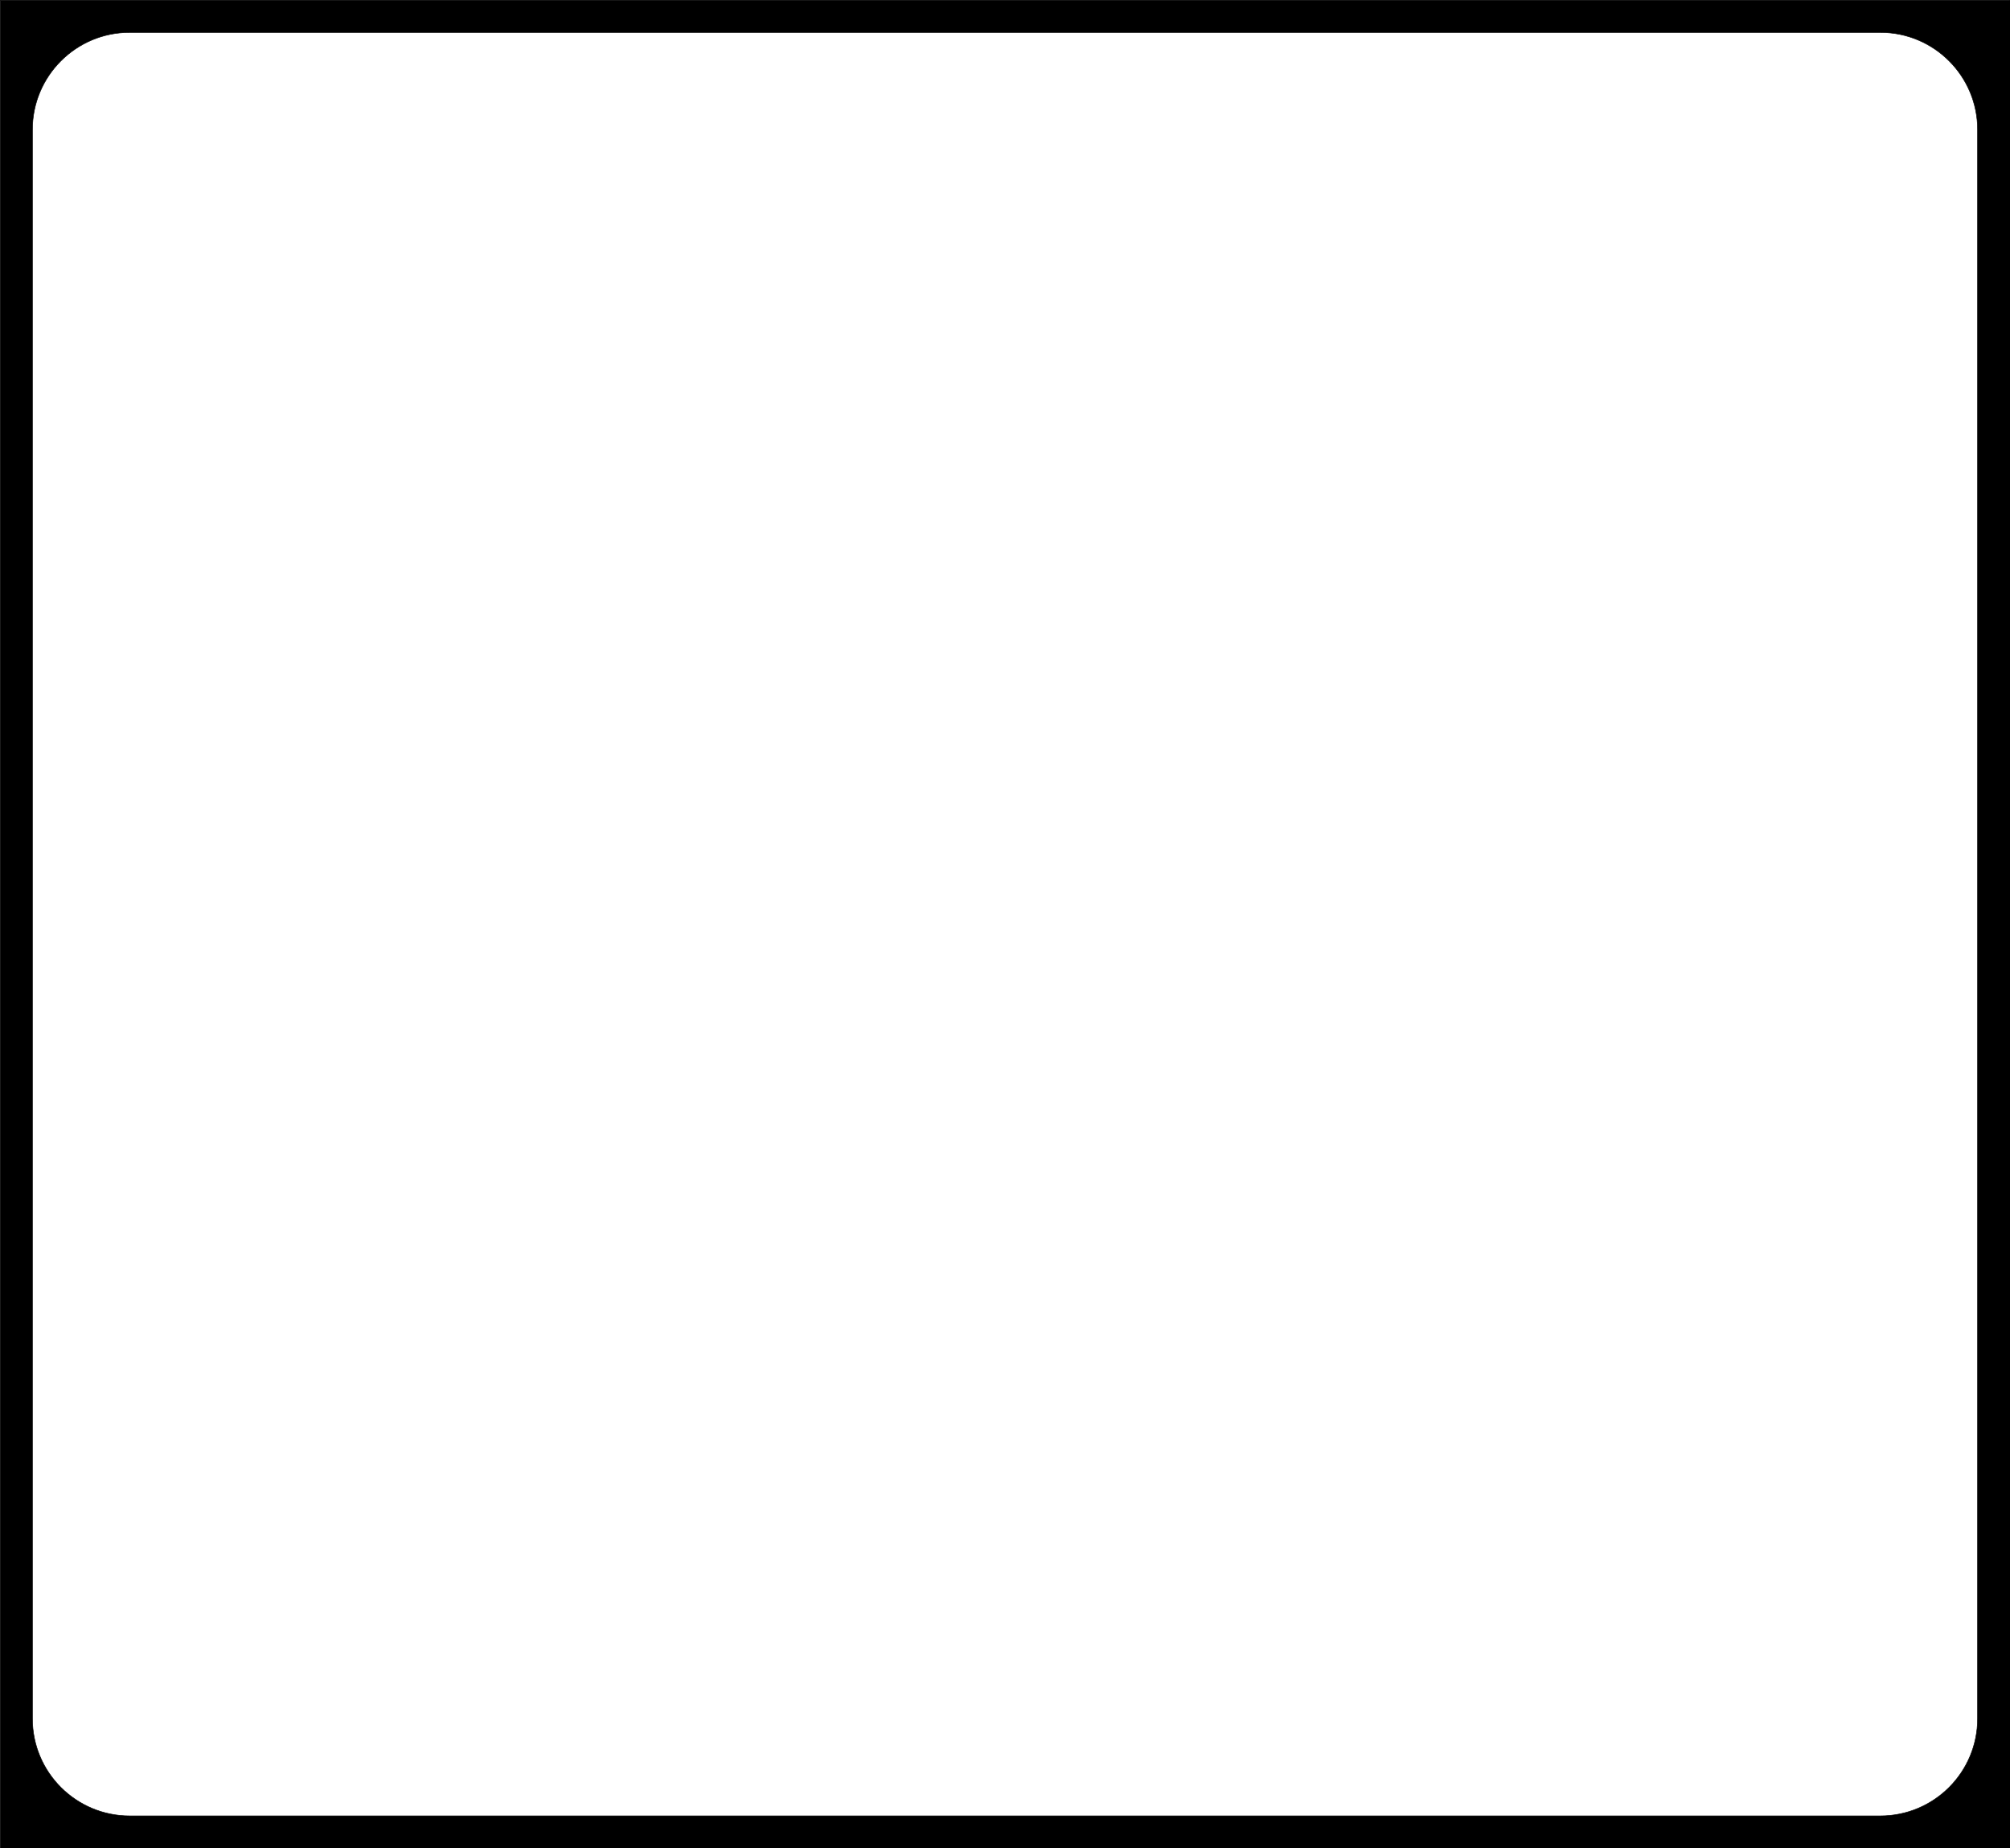
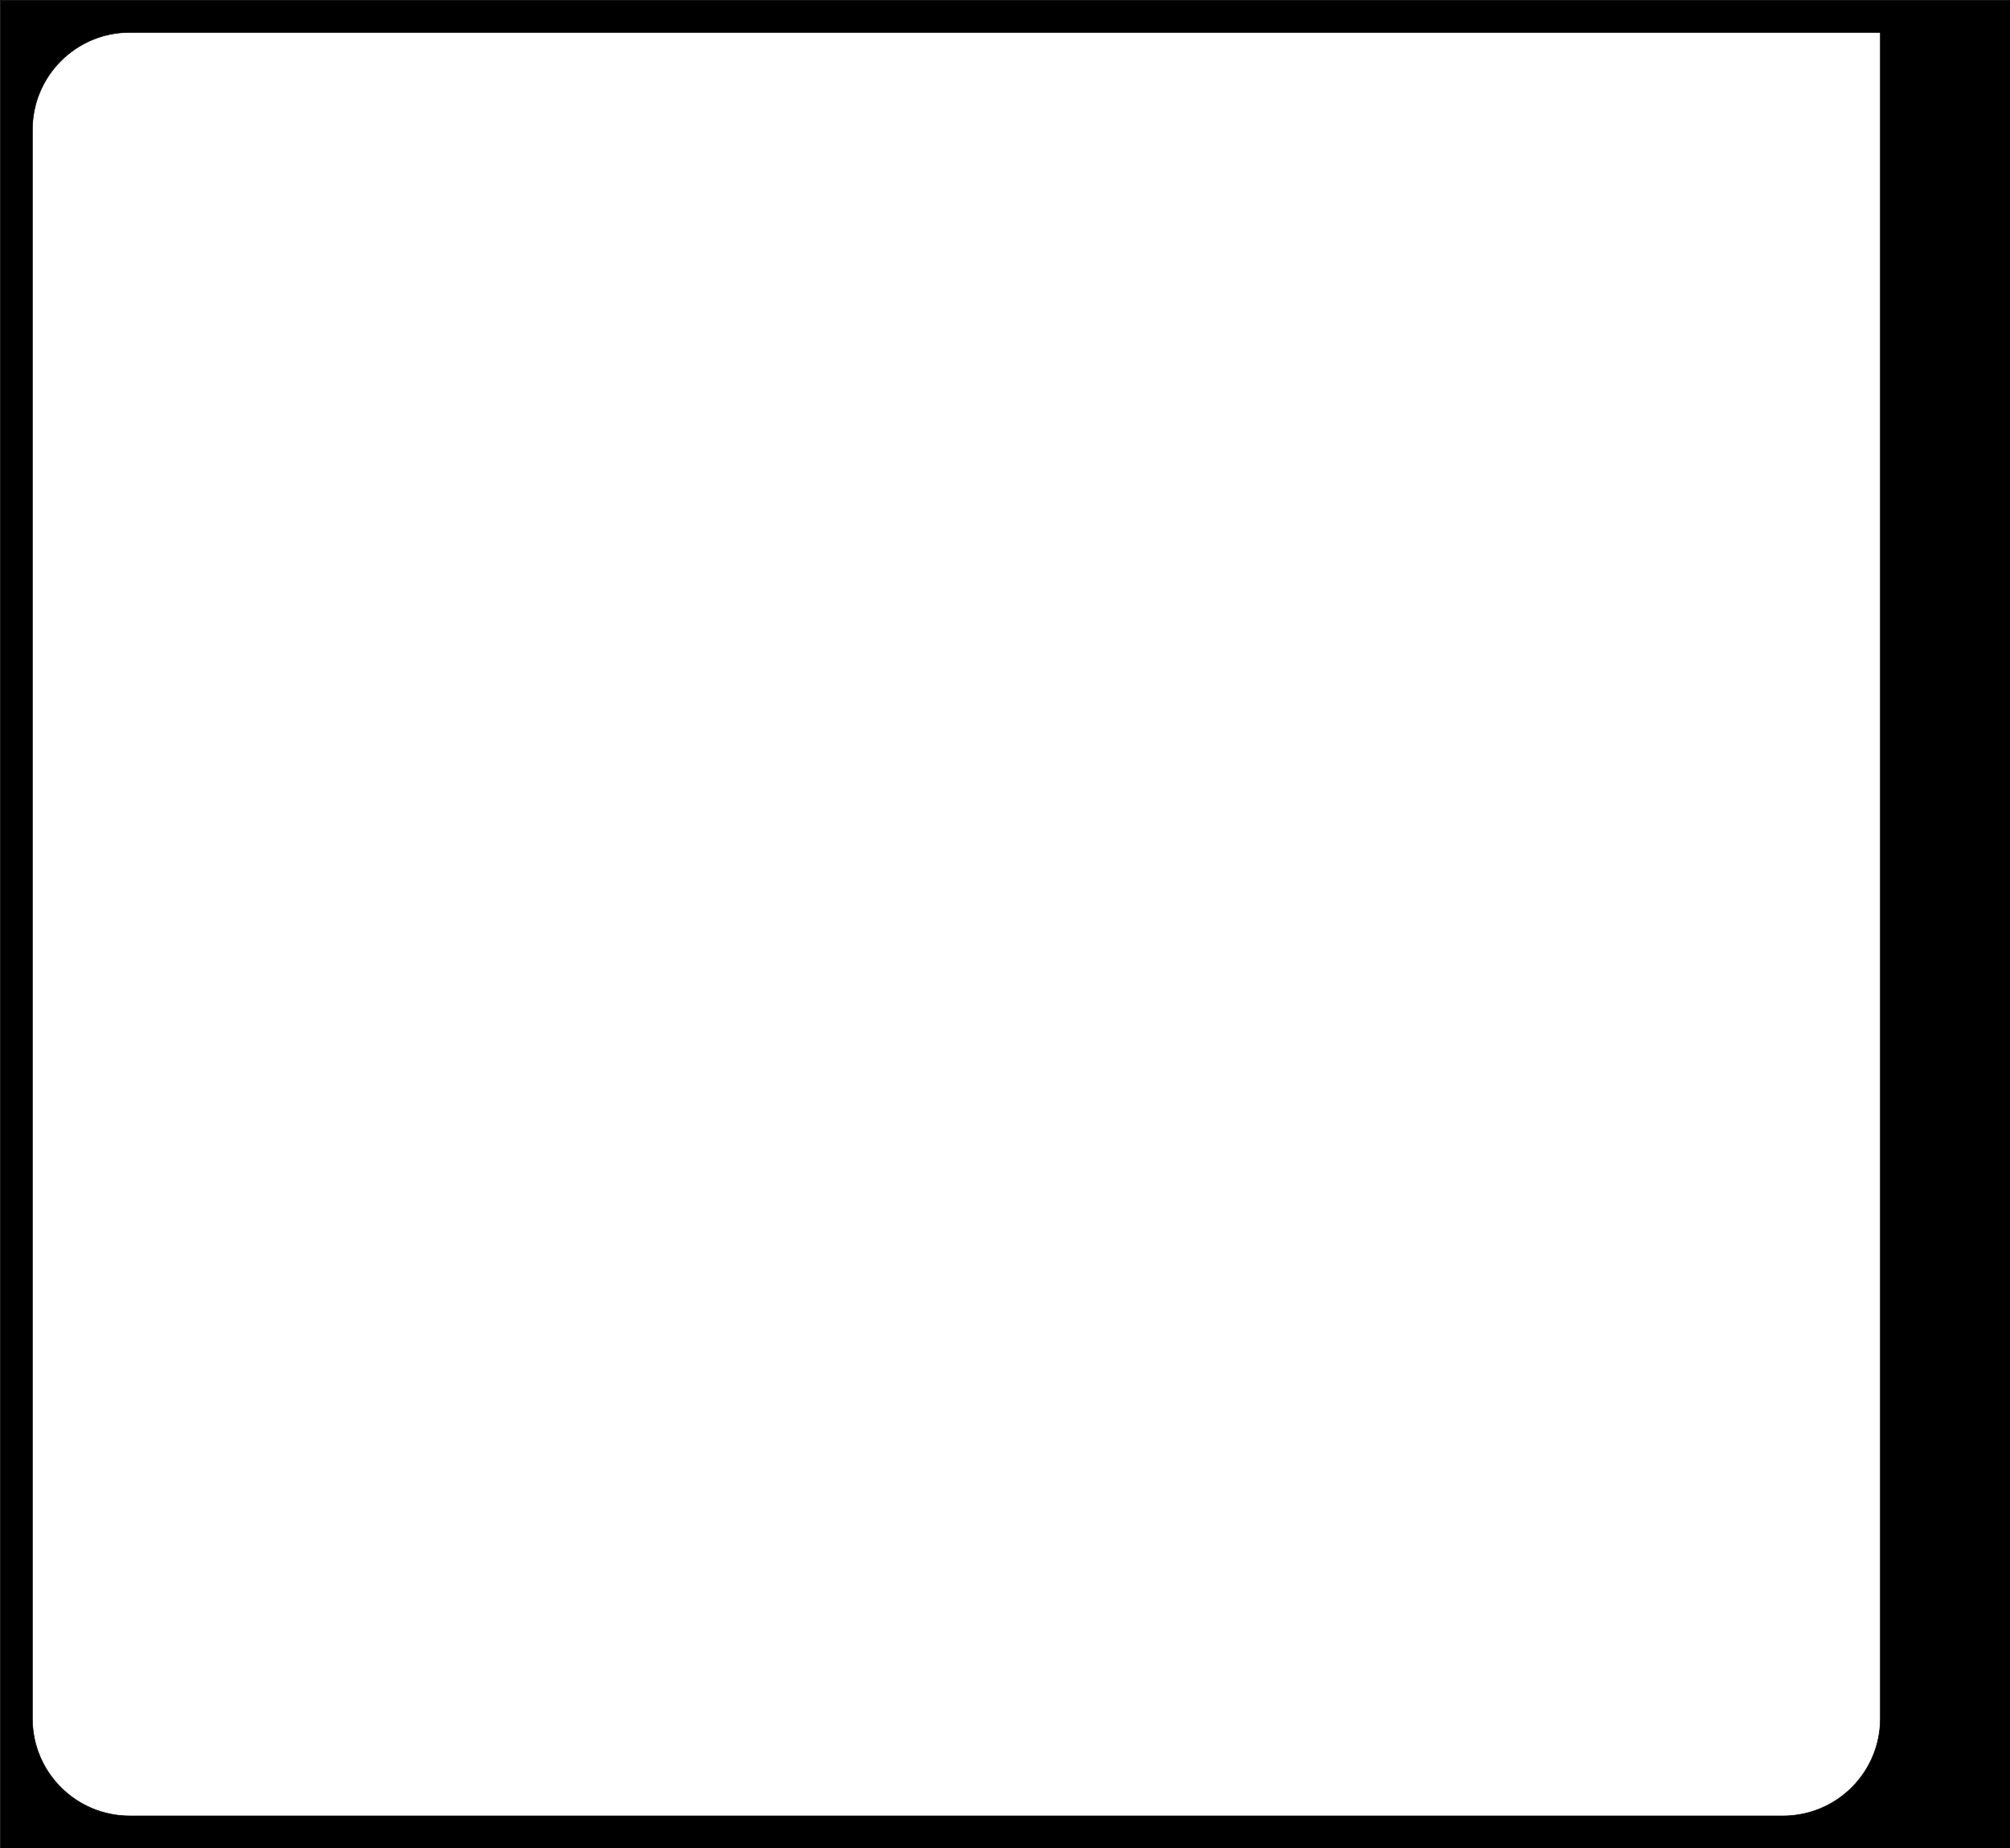
<svg xmlns="http://www.w3.org/2000/svg" xmlns:ns1="http://sodipodi.sourceforge.net/DTD/sodipodi-0.dtd" xmlns:ns2="http://www.inkscape.org/namespaces/inkscape" version="1.1" width="62mm" height="57mm" viewBox="0 0 62 57" id="svg262" ns1:docname="devboard-edge-cuts_2.svg" ns2:version="1.3.2 (091e20e, 2023-11-25, custom)">
  <defs id="defs262" />
  <ns1:namedview id="namedview262" pagecolor="#ffffff" bordercolor="#666666" borderopacity="1.0" ns2:showpageshadow="2" ns2:pageopacity="0.0" ns2:pagecheckerboard="0" ns2:deskcolor="#d1d1d1" ns2:document-units="mm" ns2:zoom="2.4230263" ns2:cx="117.00244" ns2:cy="107.71654" ns2:window-width="2560" ns2:window-height="1334" ns2:window-x="-11" ns2:window-y="-11" ns2:window-maximized="1" ns2:current-layer="layer2" />
  <title id="title1">SVG Image created as flb_devboard-F_Cu.svg date 2024/03/30 13:12:46 </title>
  <desc id="desc1">Image generated by PCBNEW </desc>
  <g ns2:groupmode="layer" id="layer2" ns2:label="edge_cuts" style="display:inline">
-     <path id="rect262" style="display:inline;fill:#000000;fill-opacity:1;stroke:#000000;stroke-width:0.017;stroke-linecap:round;stroke-linejoin:round;stroke-opacity:1" d="M 0.009,0.009 V 57 H 62 V 0.009 Z M 4,1 H 58 c 1.657,0 3,1.343 3,3 V 53 c 0,1.657 -1.343,3 -3,3 H 4 c -1.657,0 -3,-1.343 -3,-3 V 4 c 0,-1.657 1.343,-3 3,-3 z" />
+     <path id="rect262" style="display:inline;fill:#000000;fill-opacity:1;stroke:#000000;stroke-width:0.017;stroke-linecap:round;stroke-linejoin:round;stroke-opacity:1" d="M 0.009,0.009 V 57 H 62 V 0.009 Z M 4,1 H 58 V 53 c 0,1.657 -1.343,3 -3,3 H 4 c -1.657,0 -3,-1.343 -3,-3 V 4 c 0,-1.657 1.343,-3 3,-3 z" />
  </g>
</svg>